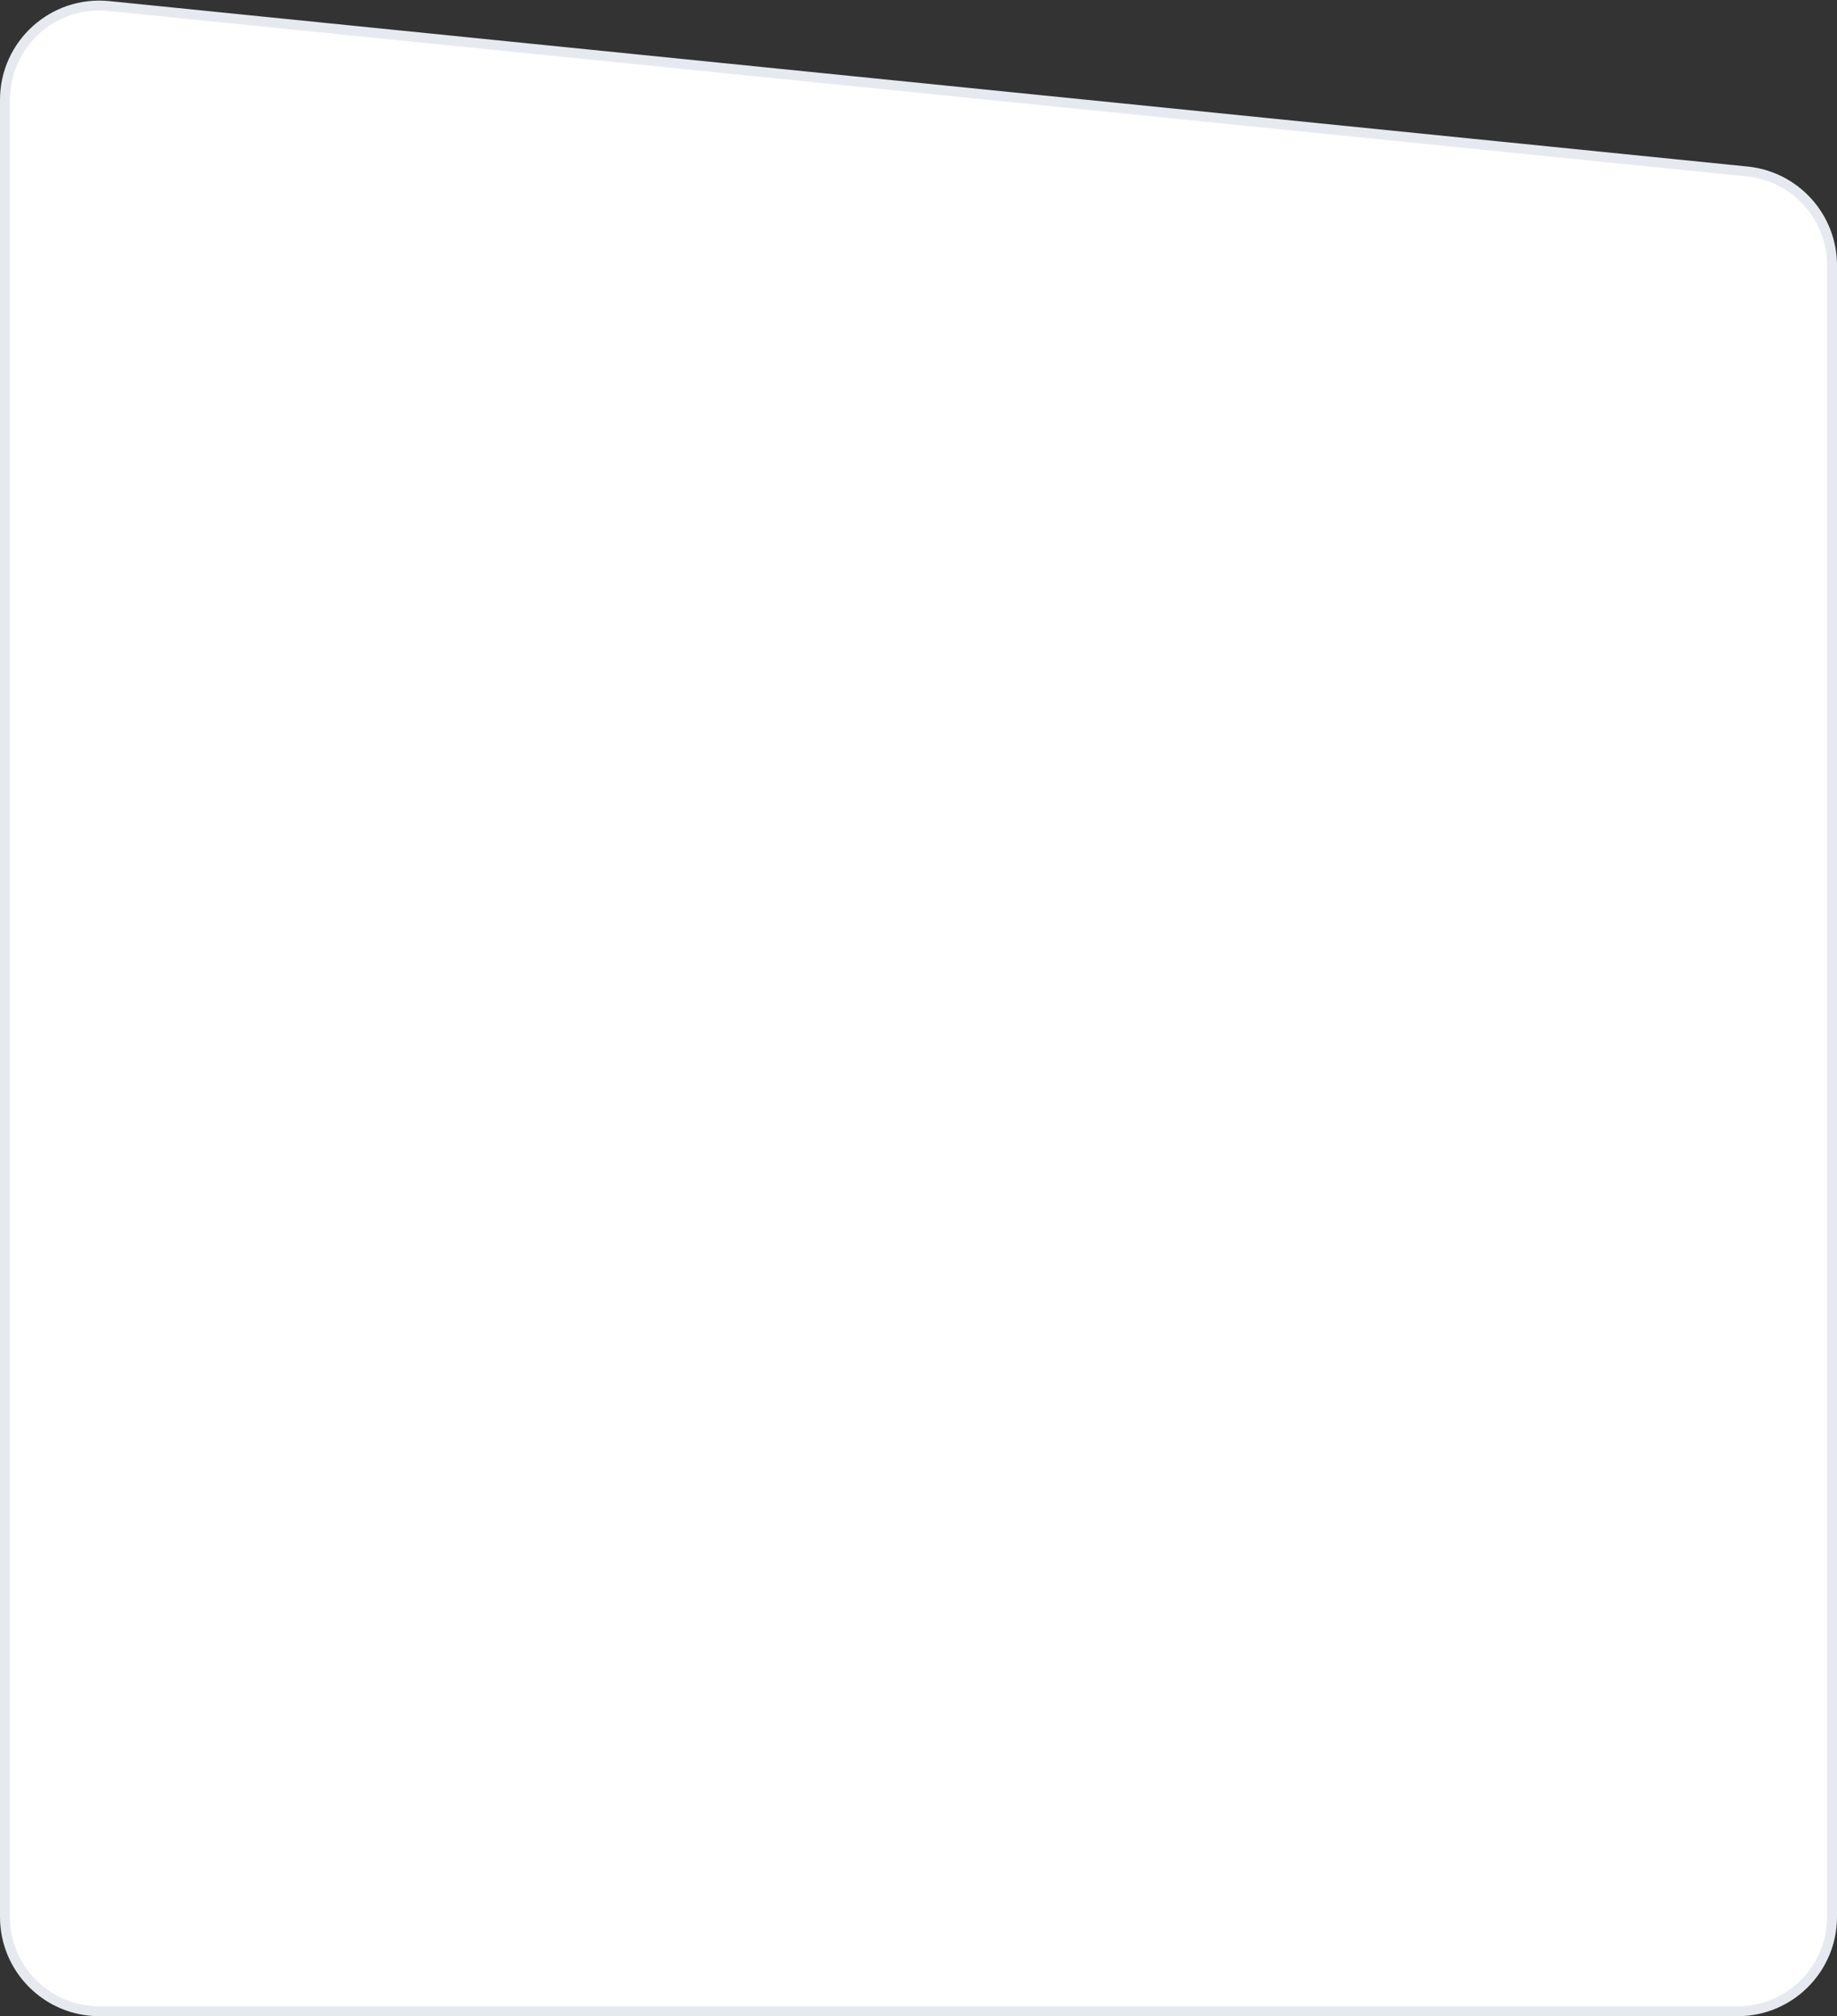
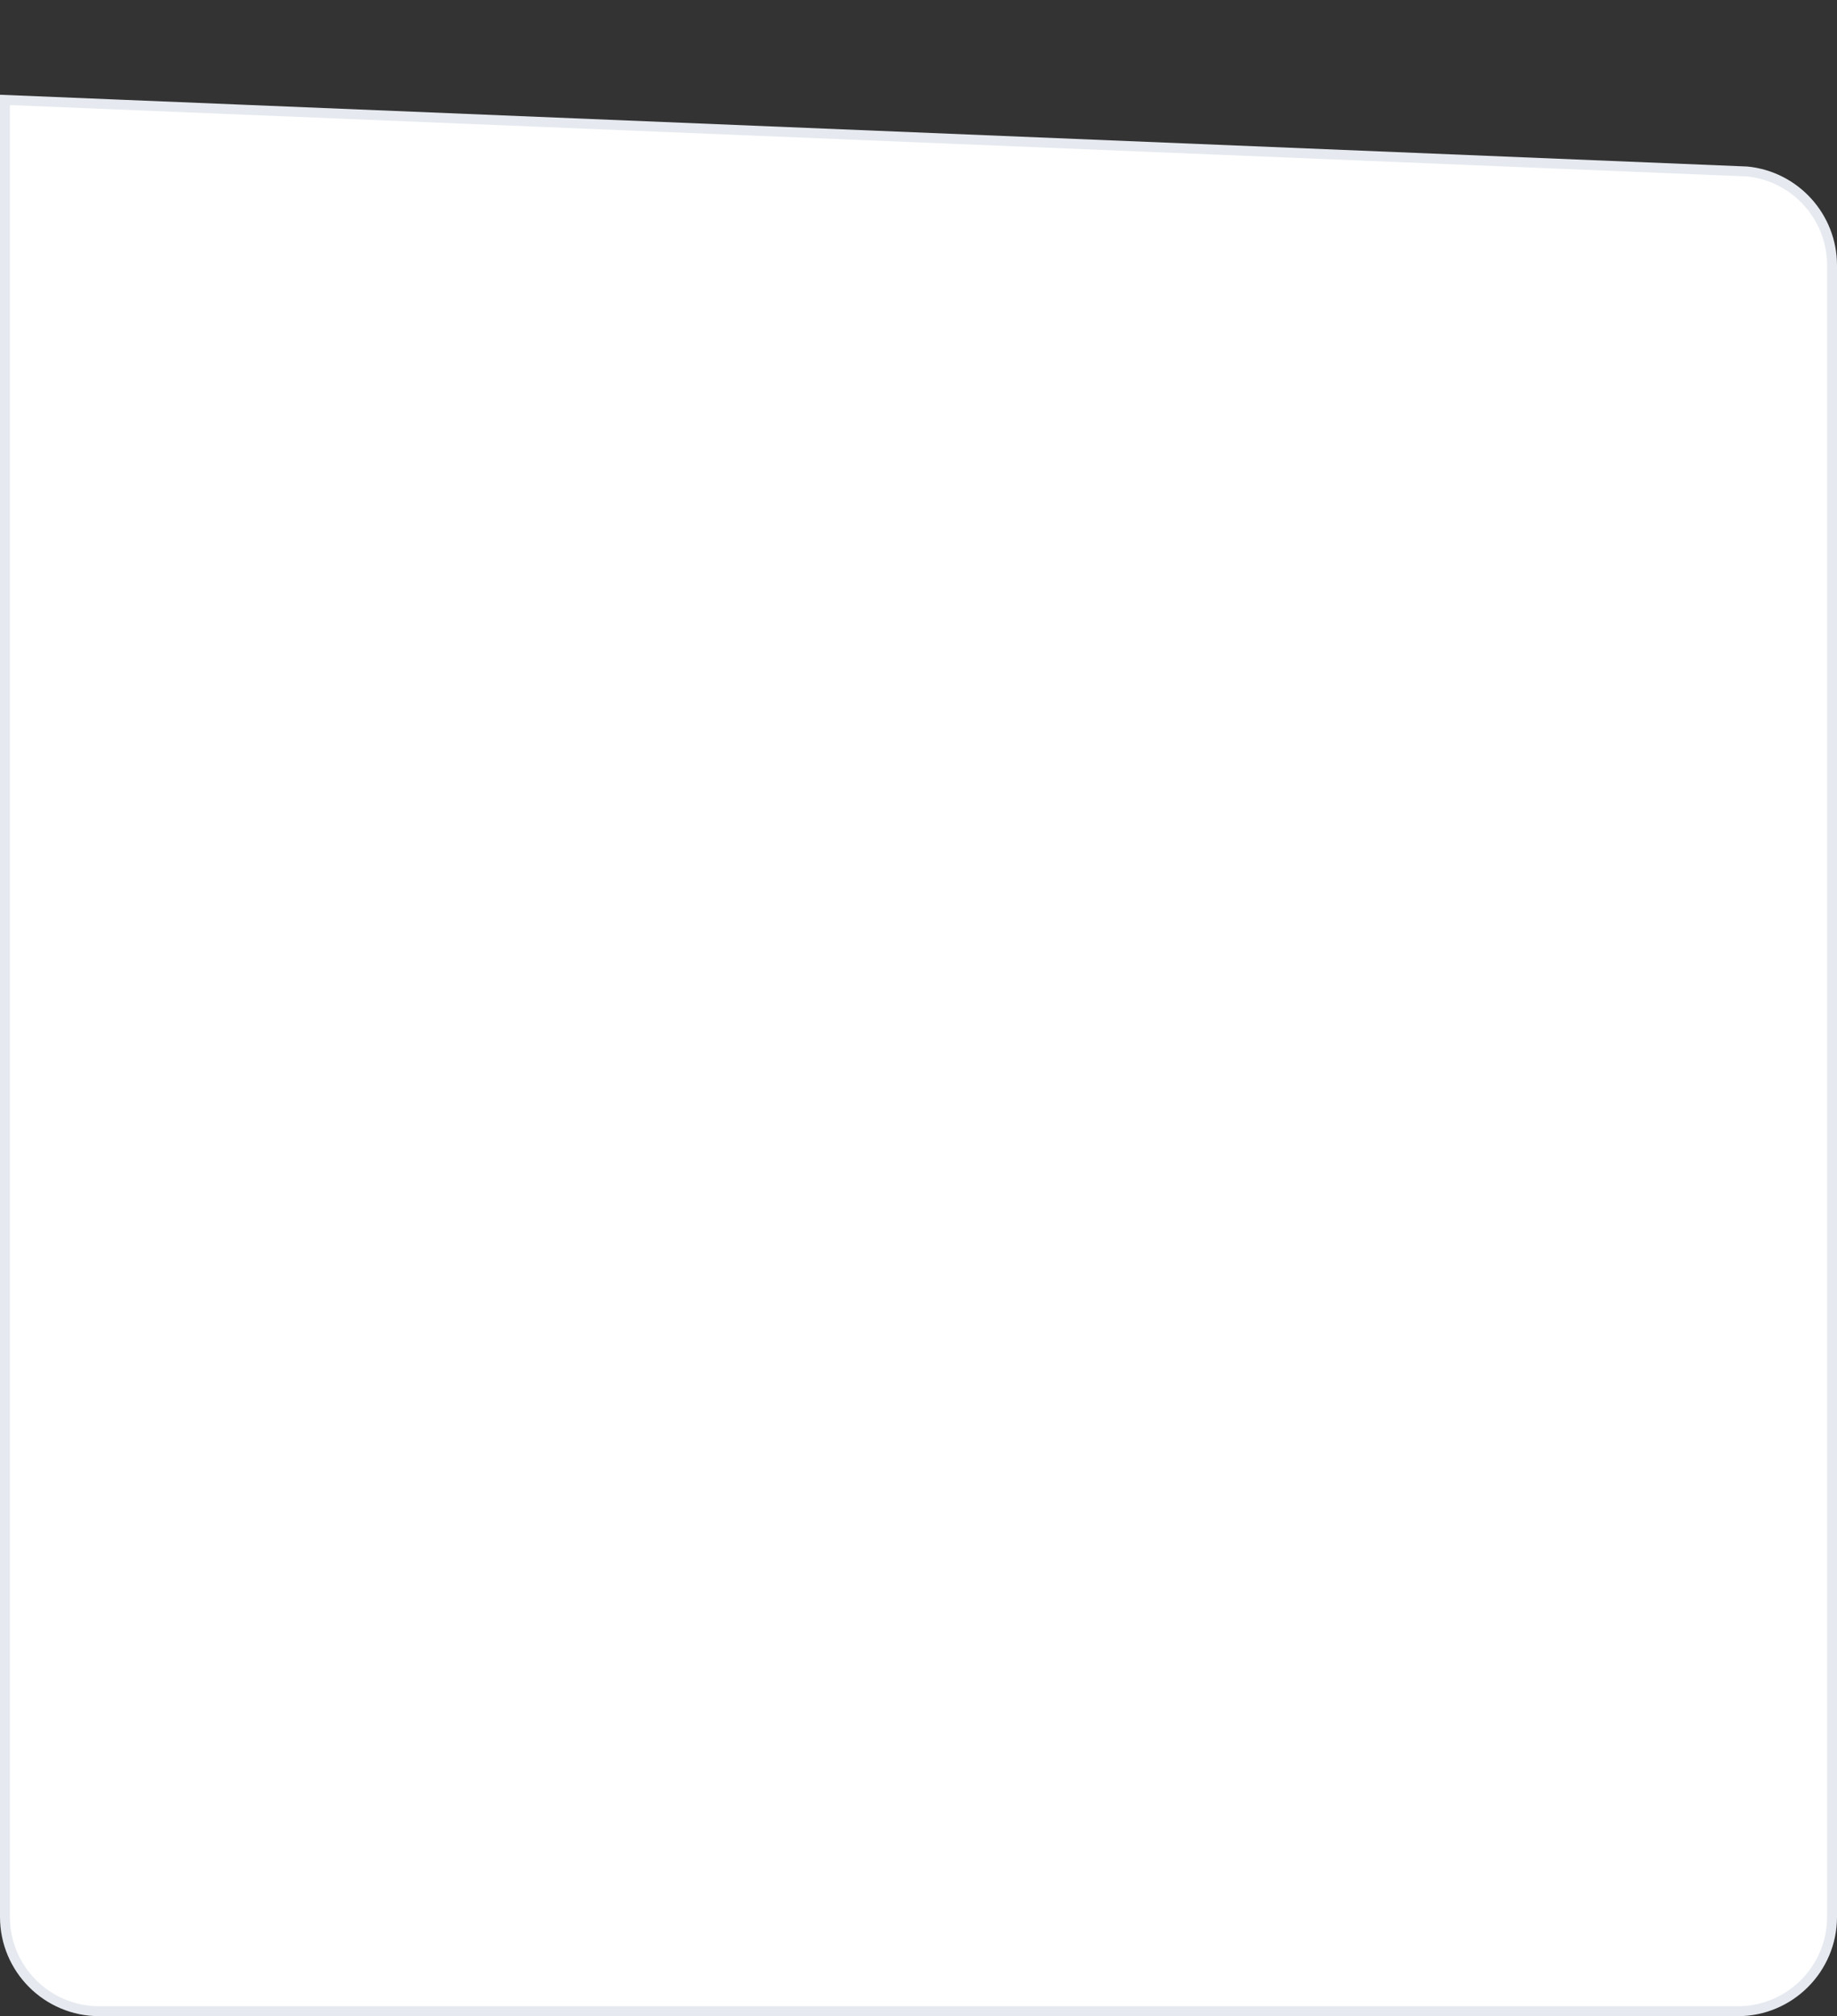
<svg xmlns="http://www.w3.org/2000/svg" width="370" height="406" viewBox="0 0 370 406" fill="none">
  <rect x="0" y="0" width="370" height="406" fill="#333333" stroke="none" />
-   <path d="M1 20.121C1 8.873 10.717 0.087 21.909 1.217L351.909 34.533C361.614 35.513 369 43.683 369 53.437V386C369 396.493 360.493 405 350 405H20C9.507 405 1 396.493 1 386V20.121Z" fill="white" stroke="#E6EAF0" stroke-width="2" />
+   <path d="M1 20.121L351.909 34.533C361.614 35.513 369 43.683 369 53.437V386C369 396.493 360.493 405 350 405H20C9.507 405 1 396.493 1 386V20.121Z" fill="white" stroke="#E6EAF0" stroke-width="2" />
</svg>